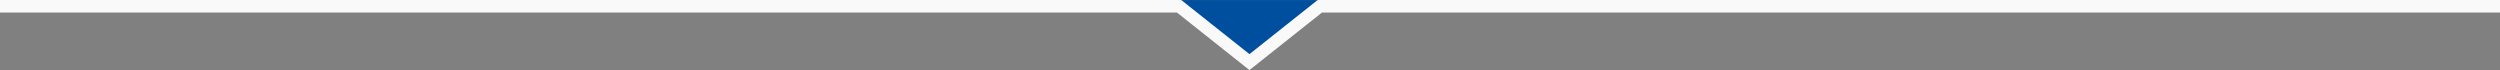
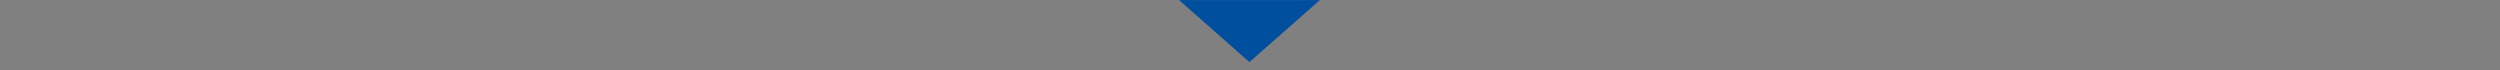
<svg xmlns="http://www.w3.org/2000/svg" id="レイヤー_1" data-name="レイヤー 1" viewBox="0 0 1000 28.04">
  <rect x="0" y="0" width="1000" height="28.04" fill="#808080" stroke="none" />
  <defs>
    <style>.cls-1{fill:#004f9e;}.cls-2{fill:none;stroke:#f9f9f9;stroke-miterlimit:10;stroke-width:5px;}</style>
  </defs>
  <polyline class="cls-1" points="471.62 0.03 499.78 24.84 527.94 0.03" />
-   <polyline class="cls-2" points="0 2.5 471.62 2.5 499.78 24.84 527.94 2.5 1000 2.5" />
</svg>